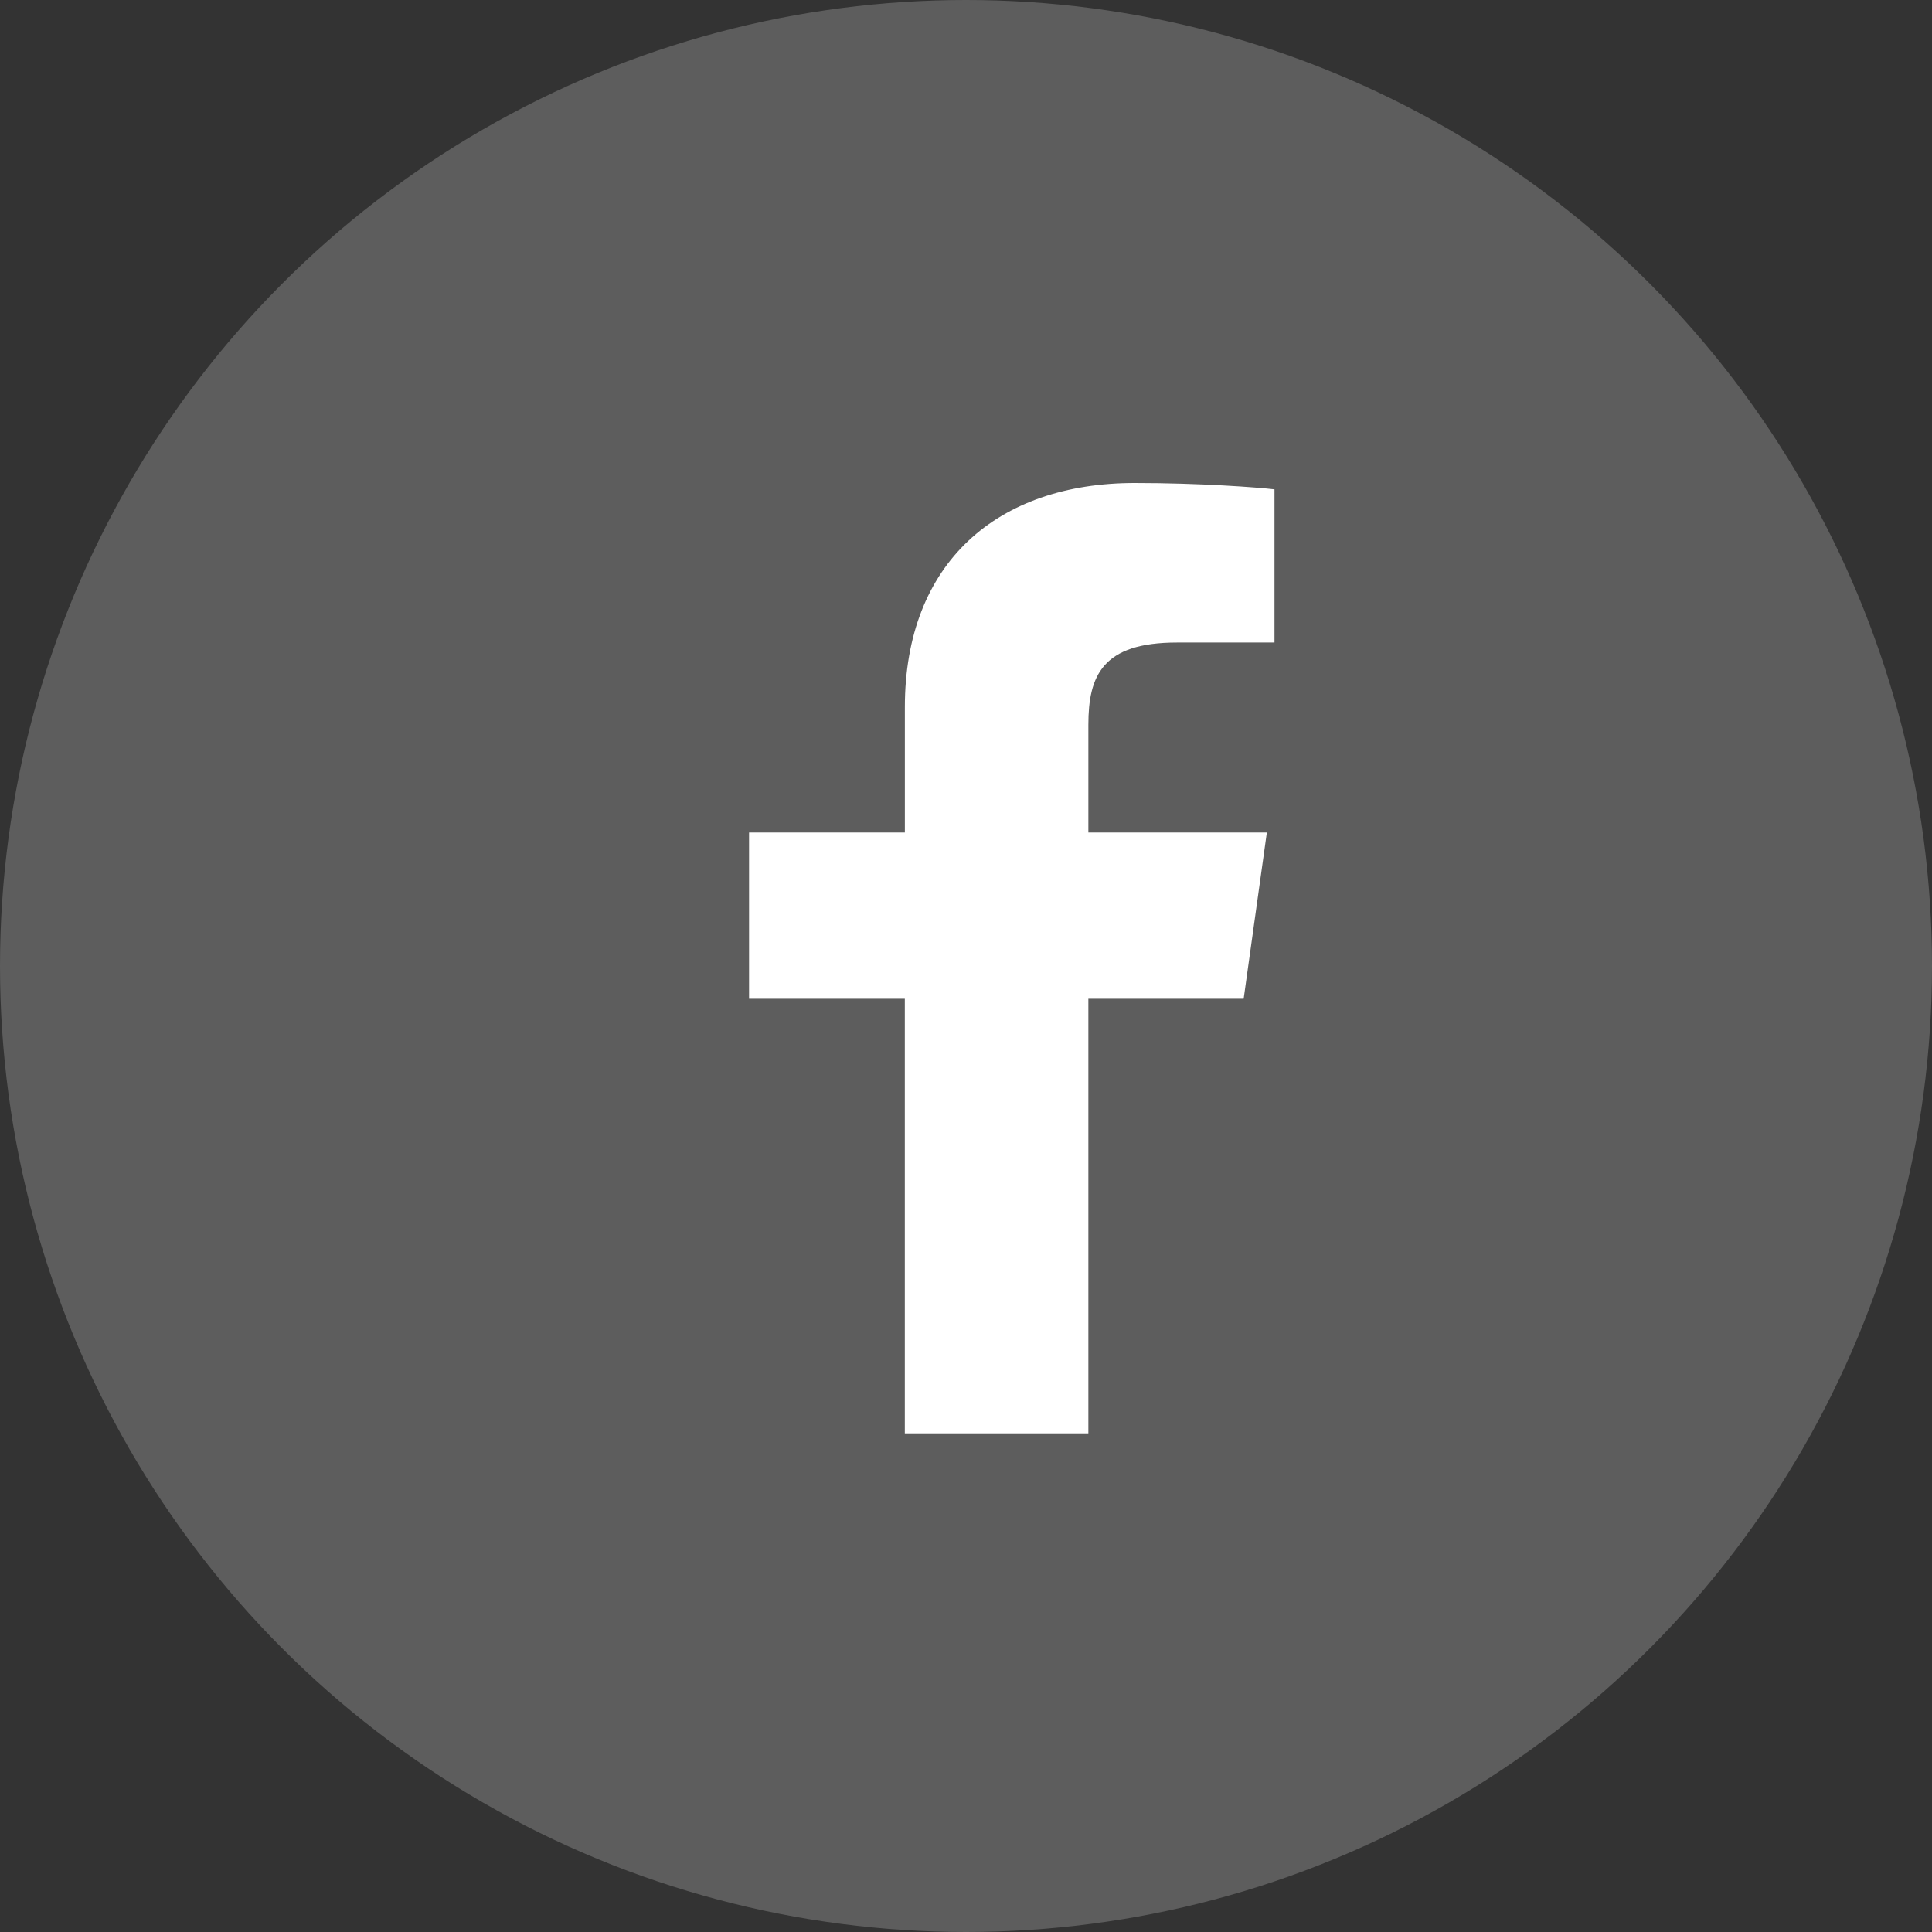
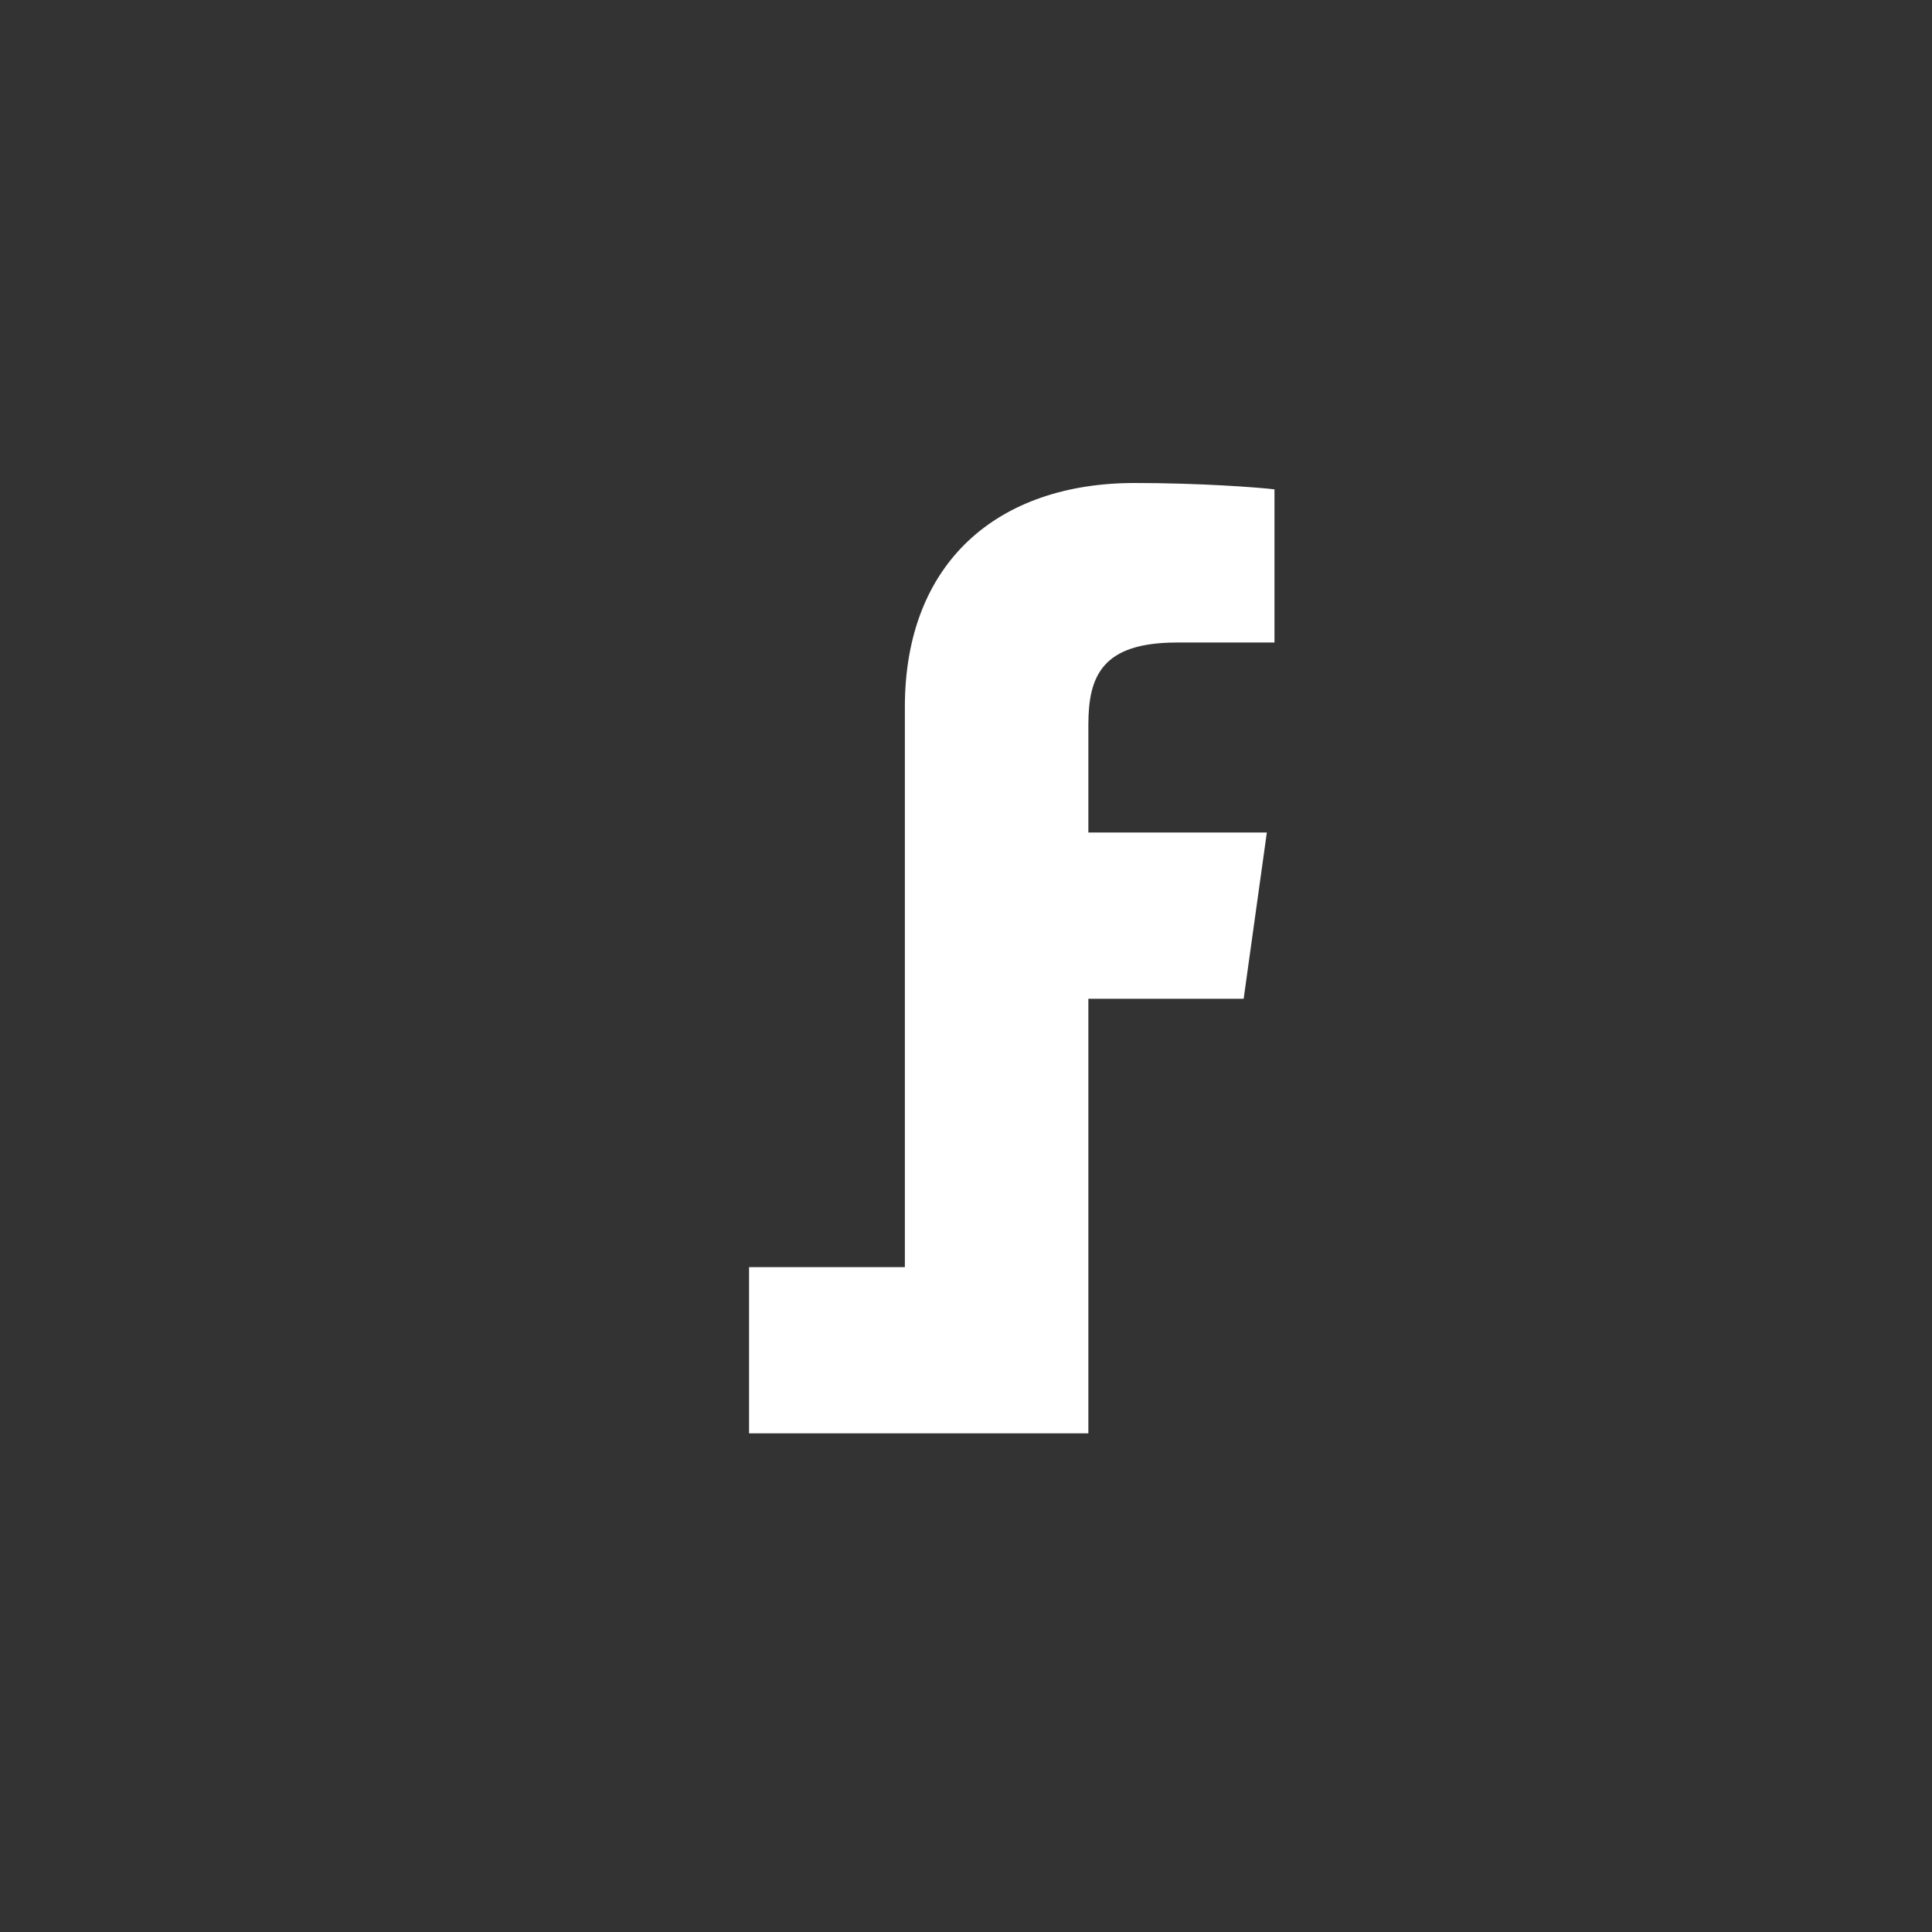
<svg xmlns="http://www.w3.org/2000/svg" width="42" height="42" viewBox="0 0 42 42">
  <rect x="0" y="0" width="42" height="42" fill="#333333" stroke="none" />
  <g fill="none" fill-rule="evenodd">
    <g fill="#FFF">
-       <circle cx="21" cy="21" r="21" opacity=".207" />
-       <path d="M19.67 31.16v-9.448h-3.386v-3.614h3.387V15.37c0-3.14 2.014-4.87 4.996-4.87 1.428 0 2.68.095 3.039.138v3.33h-2.121c-1.622 0-1.925.722-1.925 1.79v2.34h3.88l-.504 3.614H23.66v9.448h-3.998.008z" />
+       <path d="M19.67 31.16h-3.386v-3.614h3.387V15.37c0-3.14 2.014-4.87 4.996-4.87 1.428 0 2.68.095 3.039.138v3.33h-2.121c-1.622 0-1.925.722-1.925 1.79v2.34h3.88l-.504 3.614H23.66v9.448h-3.998.008z" />
    </g>
  </g>
</svg>